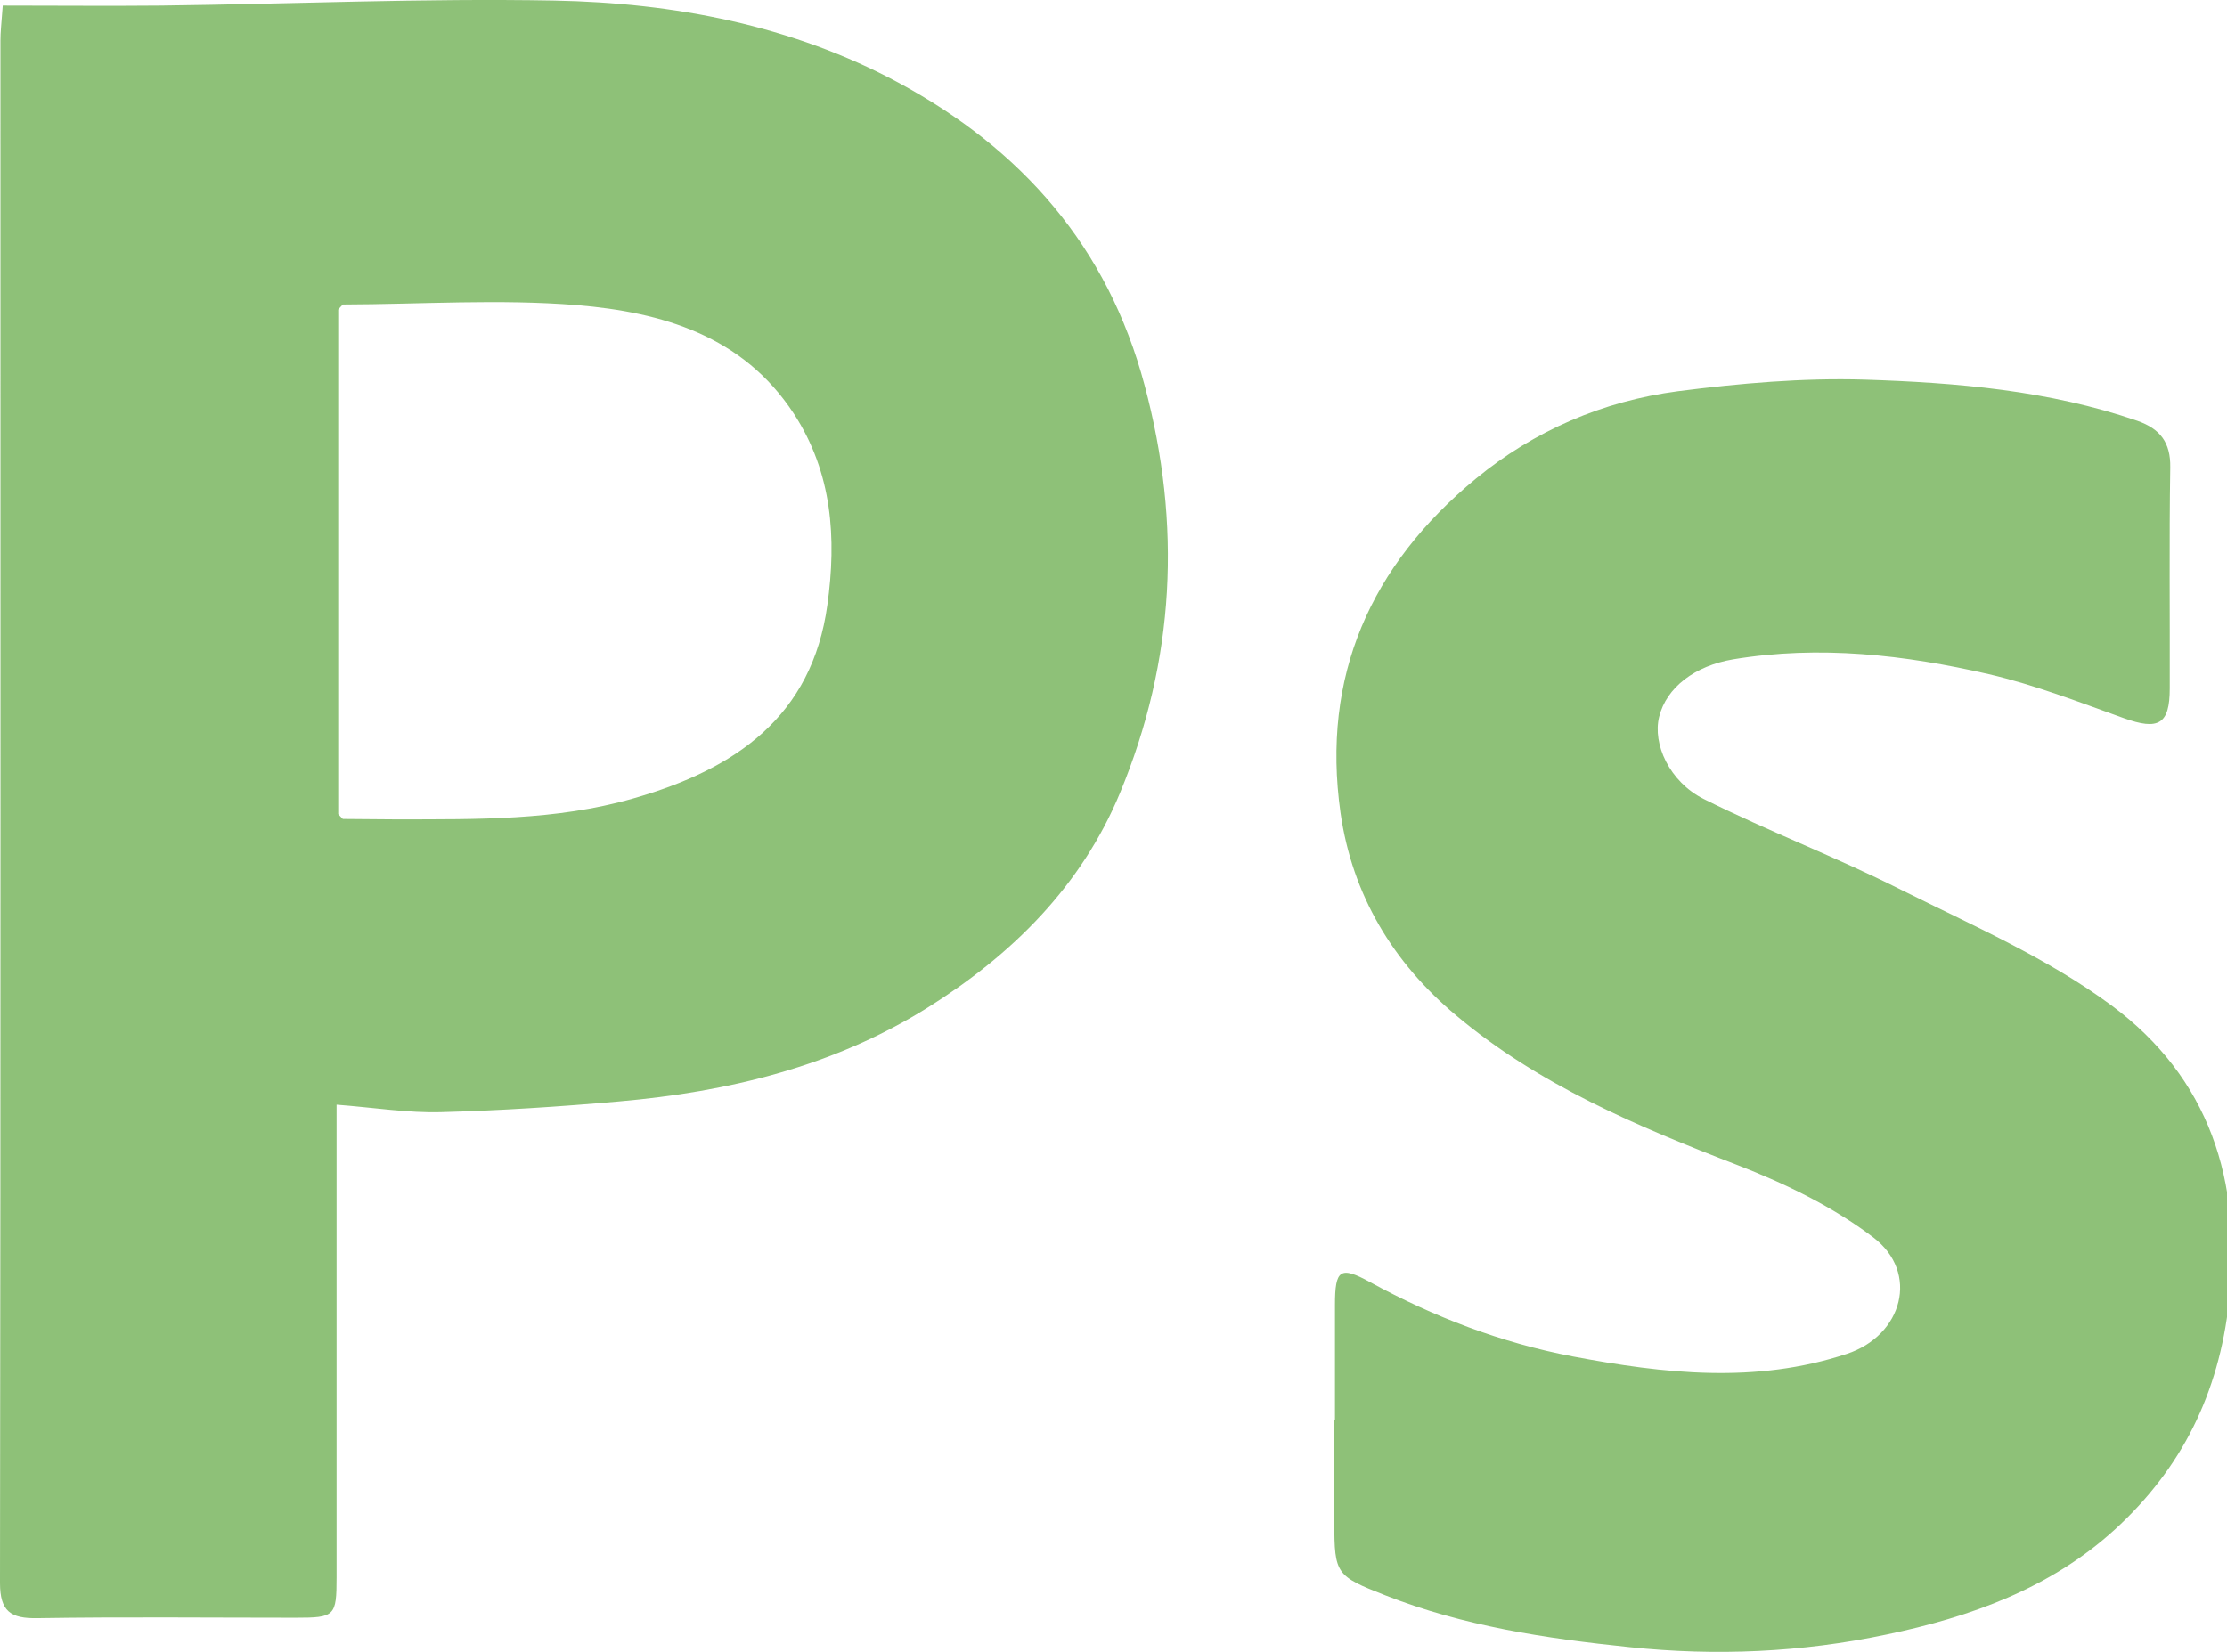
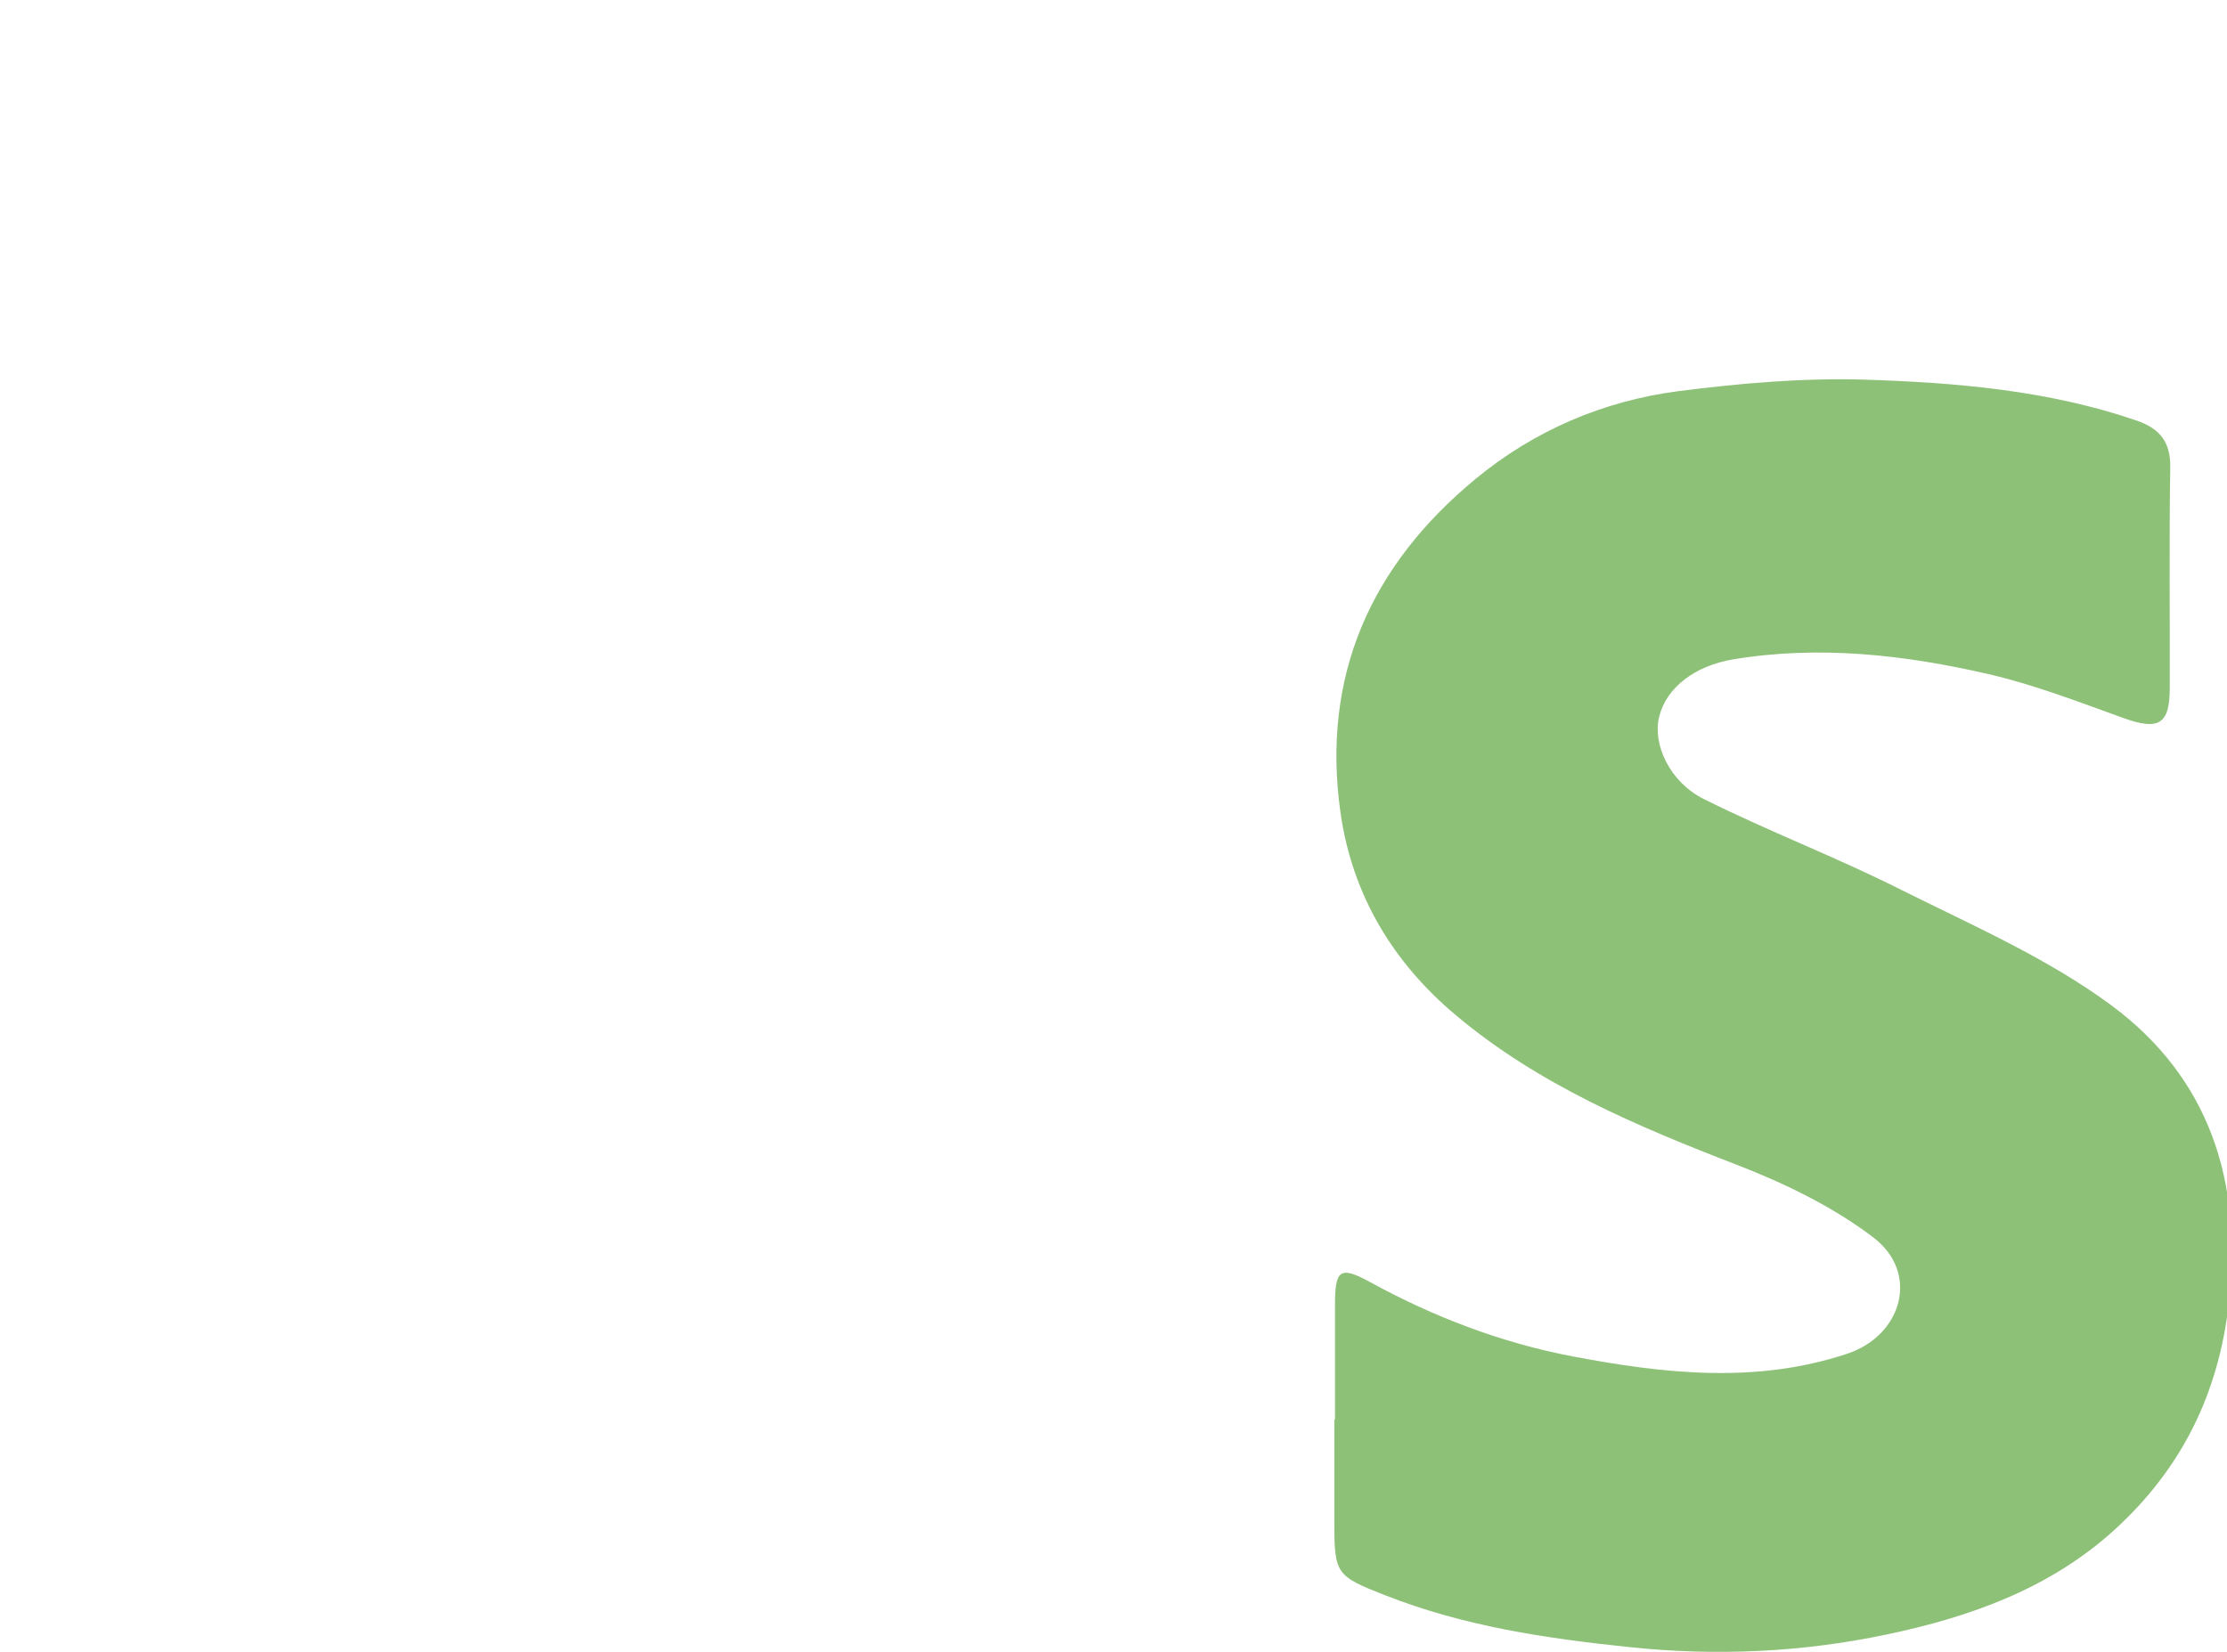
<svg xmlns="http://www.w3.org/2000/svg" width="31" height="23" viewBox="0 0 31 23" fill="none">
-   <path d="M0.038 0.078C0.801 0.078 1.522 0.085 2.243 0.078C4.067 0.056 5.893 -0.026 7.717 0.008C9.383 0.04 11.021 0.351 12.504 1.15C14.225 2.078 15.421 3.438 15.933 5.365C16.452 7.305 16.356 9.194 15.59 11.042C15.052 12.338 14.091 13.292 12.911 14.031C11.604 14.848 10.139 15.203 8.614 15.336C7.79 15.409 6.964 15.463 6.14 15.485C5.679 15.498 5.214 15.422 4.685 15.381C4.685 15.574 4.685 15.714 4.685 15.853C4.685 17.888 4.685 19.926 4.685 21.961C4.685 22.503 4.663 22.525 4.115 22.525C2.916 22.525 1.721 22.512 0.522 22.531C0.147 22.538 0 22.436 0 22.04C0.01 14.883 0.006 7.723 0.006 0.566C0.006 0.449 0.019 0.332 0.038 0.081V0.078ZM4.708 4.31V11.336C4.73 11.359 4.749 11.381 4.772 11.403C5.025 11.403 5.281 11.409 5.534 11.409C6.637 11.406 7.729 11.428 8.813 11.118C10.245 10.709 11.303 9.974 11.517 8.424C11.646 7.498 11.588 6.585 11.049 5.758C10.338 4.671 9.213 4.348 8.034 4.249C6.954 4.161 5.858 4.237 4.772 4.24C4.749 4.262 4.73 4.287 4.708 4.31Z" fill="#8EC178" />
  <path d="M18.583 19.767C18.583 19.235 18.583 18.703 18.583 18.17C18.583 17.676 18.654 17.622 19.074 17.853C19.961 18.338 20.897 18.696 21.89 18.886C23.163 19.127 24.441 19.27 25.707 18.851C26.486 18.595 26.723 17.72 26.076 17.229C25.518 16.804 24.852 16.481 24.191 16.224C22.794 15.685 21.419 15.105 20.269 14.138C19.394 13.406 18.824 12.465 18.66 11.317C18.391 9.413 19.08 7.872 20.544 6.665C21.355 5.996 22.314 5.584 23.358 5.447C24.217 5.337 25.092 5.26 25.954 5.286C27.236 5.327 28.521 5.435 29.751 5.859C30.069 5.97 30.216 6.161 30.21 6.509C30.194 7.533 30.206 8.56 30.203 9.584C30.203 10.088 30.046 10.173 29.562 9.999C28.944 9.777 28.325 9.536 27.684 9.387C26.515 9.118 25.329 8.981 24.124 9.181C23.595 9.27 23.195 9.571 23.095 9.983C23.003 10.357 23.236 10.883 23.714 11.124C24.614 11.574 25.563 11.935 26.463 12.389C27.46 12.886 28.505 13.343 29.392 13.999C30.751 15.007 31.216 16.439 31.027 18.129C30.886 19.403 30.37 20.446 29.437 21.298C28.54 22.116 27.428 22.515 26.258 22.759C25.079 23.007 23.89 23.061 22.682 22.934C21.515 22.813 20.372 22.642 19.279 22.211C18.602 21.945 18.574 21.919 18.574 21.203C18.574 20.725 18.574 20.246 18.574 19.764L18.583 19.767Z" fill="#8EC178" />
</svg>